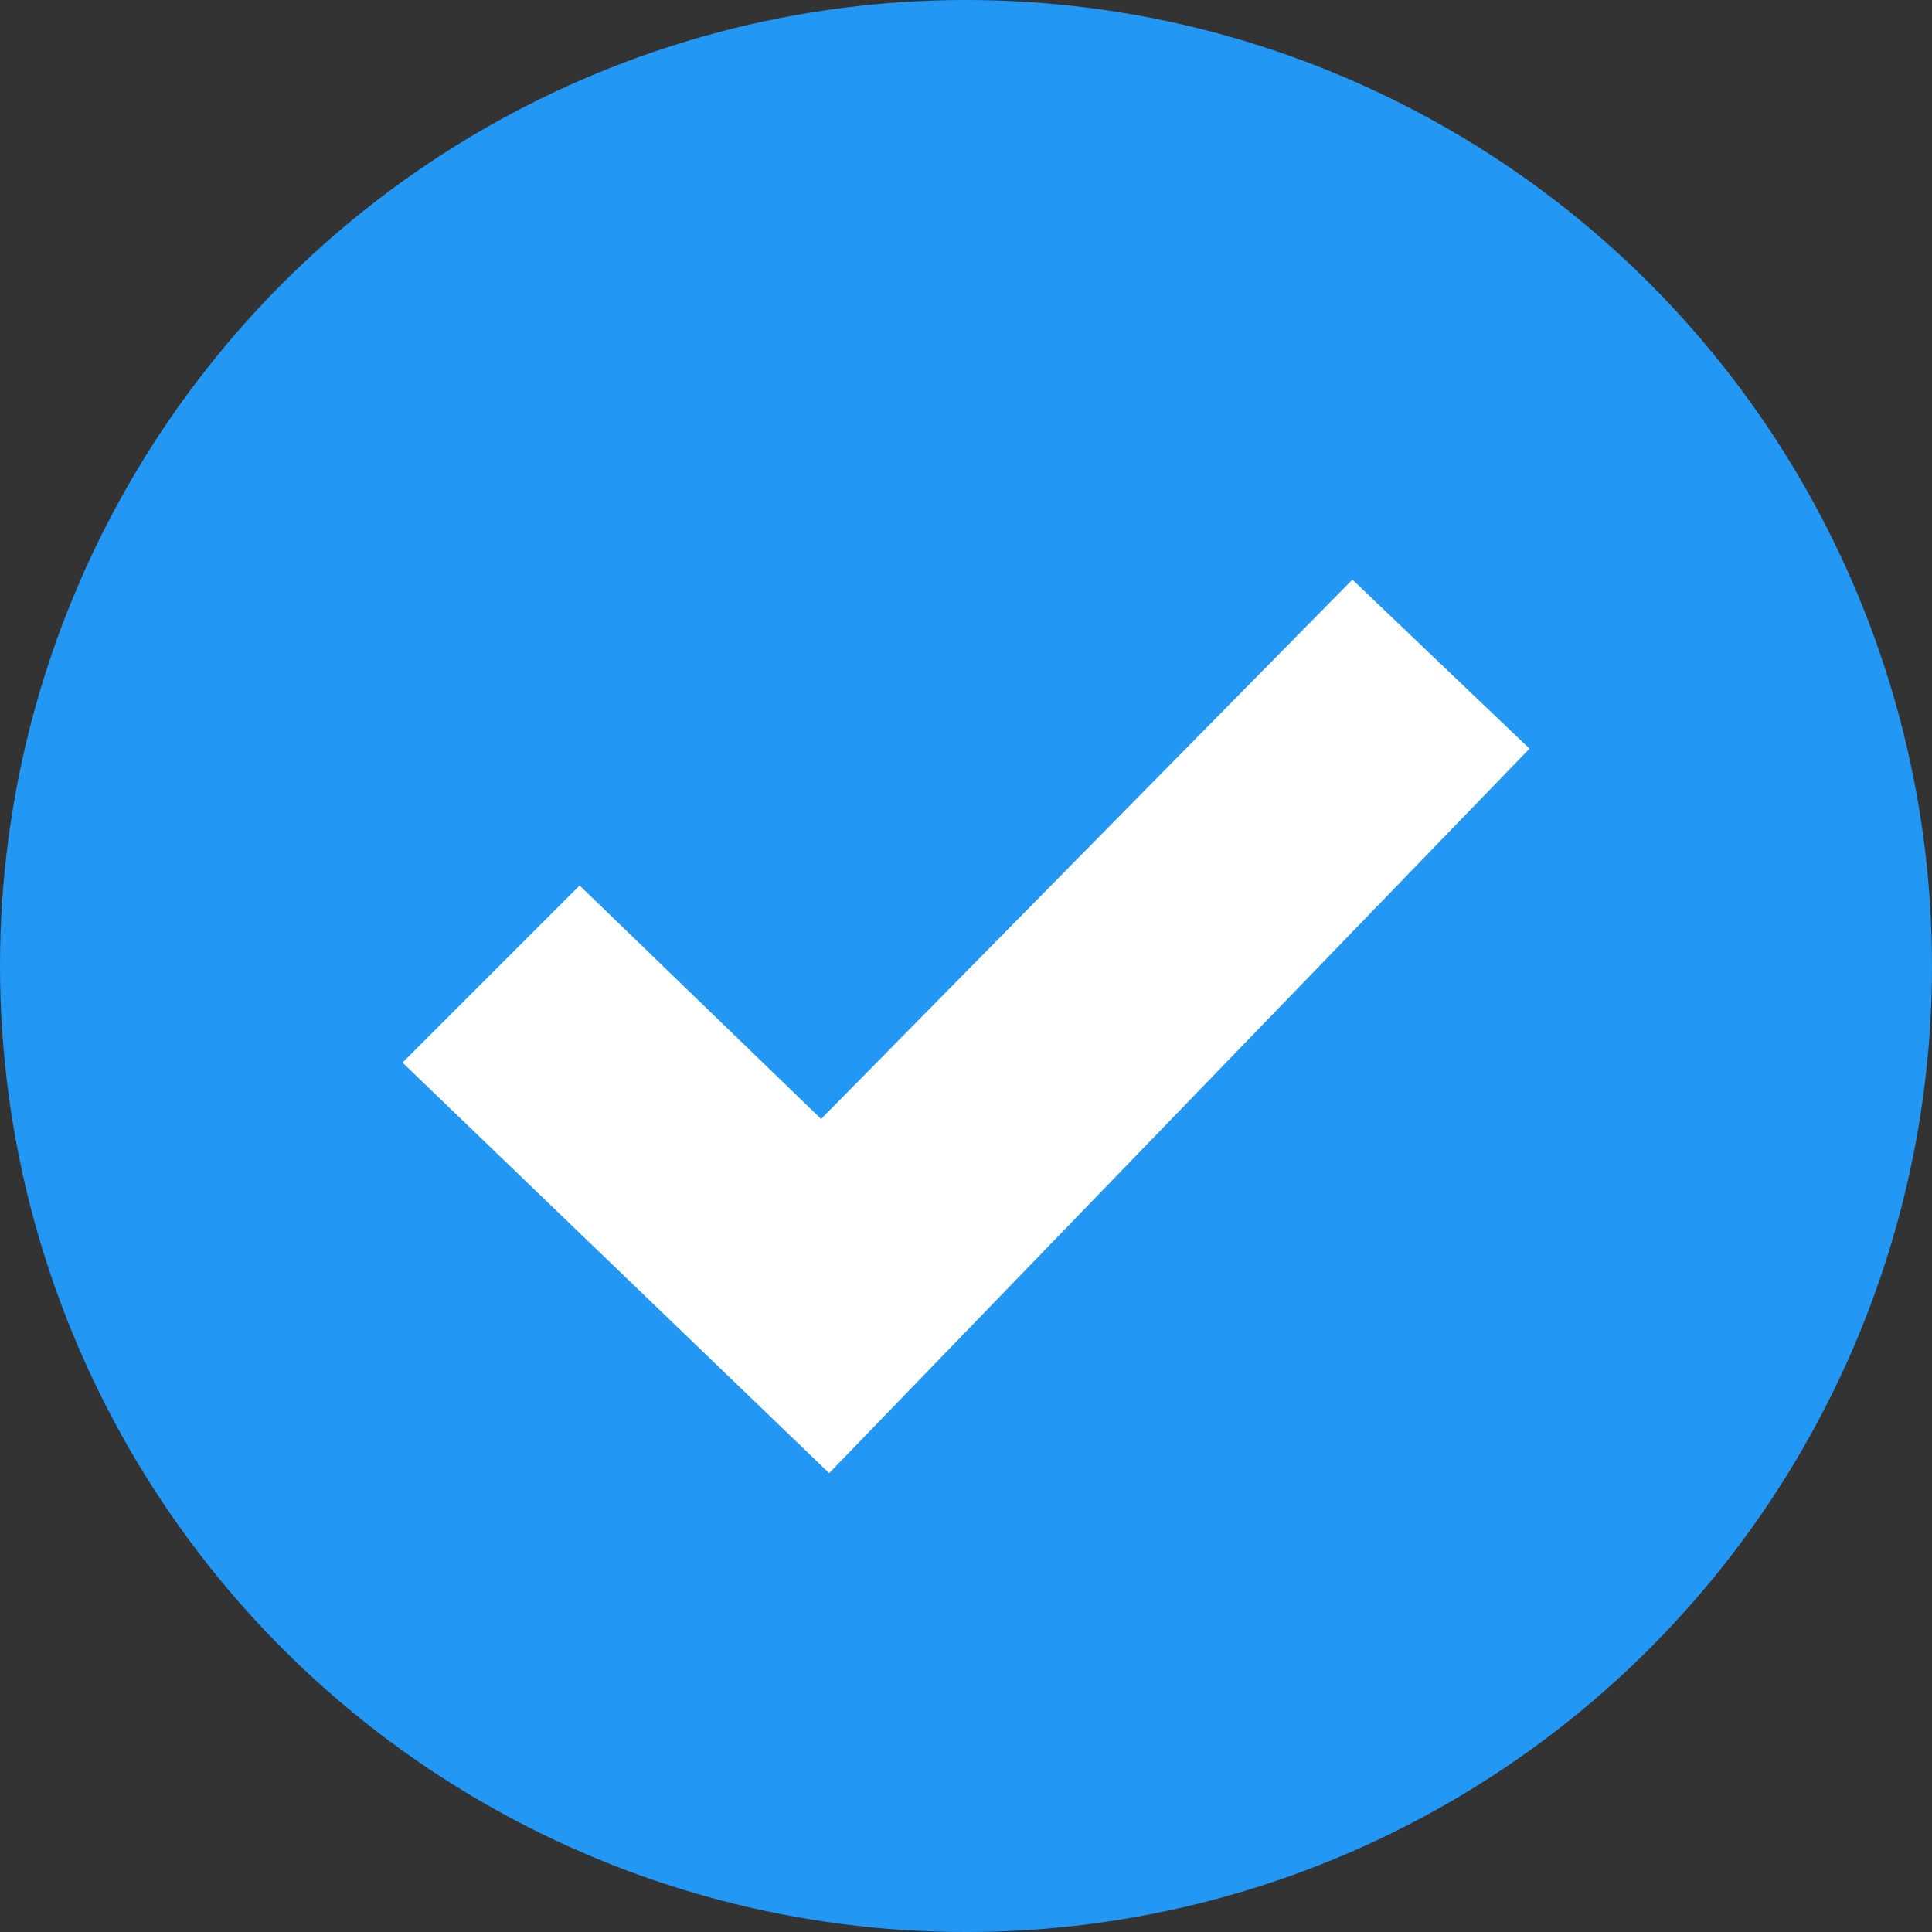
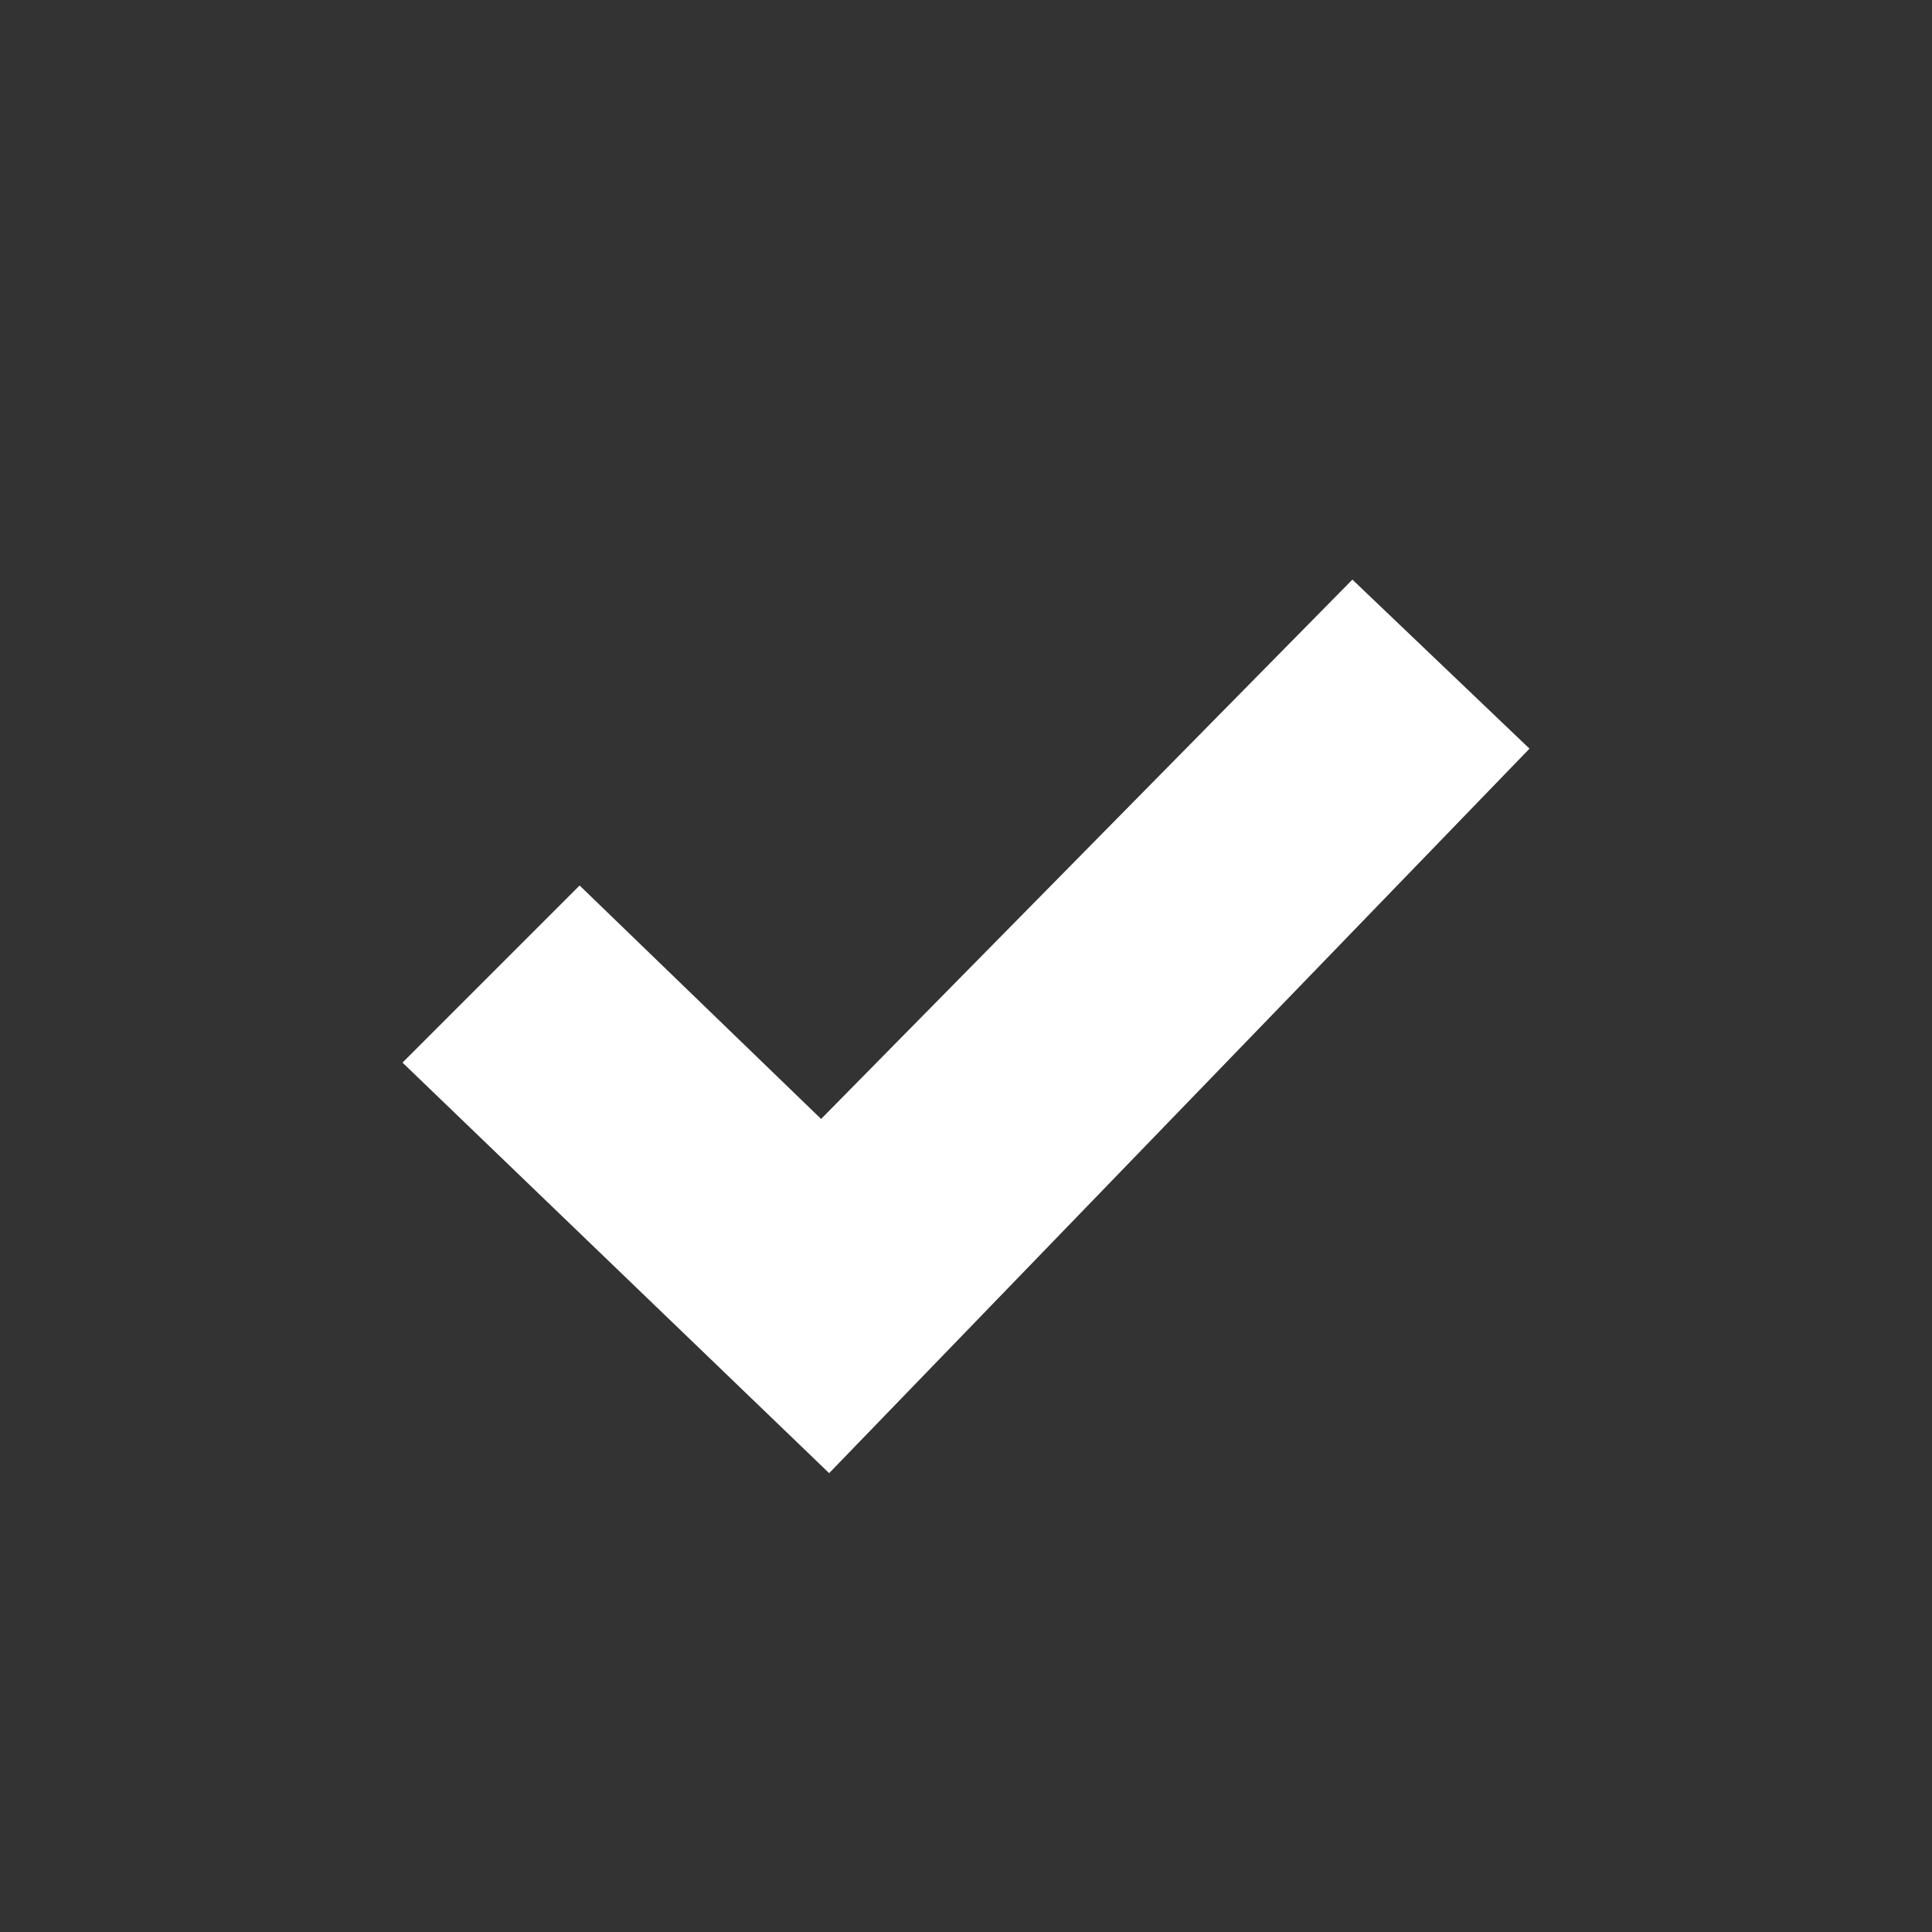
<svg xmlns="http://www.w3.org/2000/svg" version="1.1" id="Layer_1" x="0px" y="0px" viewBox="0 0 24 24" enable-background="new 0 0 24 24" xml:space="preserve">
  <rect x="0" y="0" width="24" height="24" fill="#333333" stroke="none" />
-   <circle fill="#2297F3" cx="12" cy="12" r="12" />
  <path fill="#FFFFFF" d="M16.8,7.2l-6.6,6.7L7.2,11L5,13.2l5.3,5.1L19,9.3L16.8,7.2z" />
</svg>